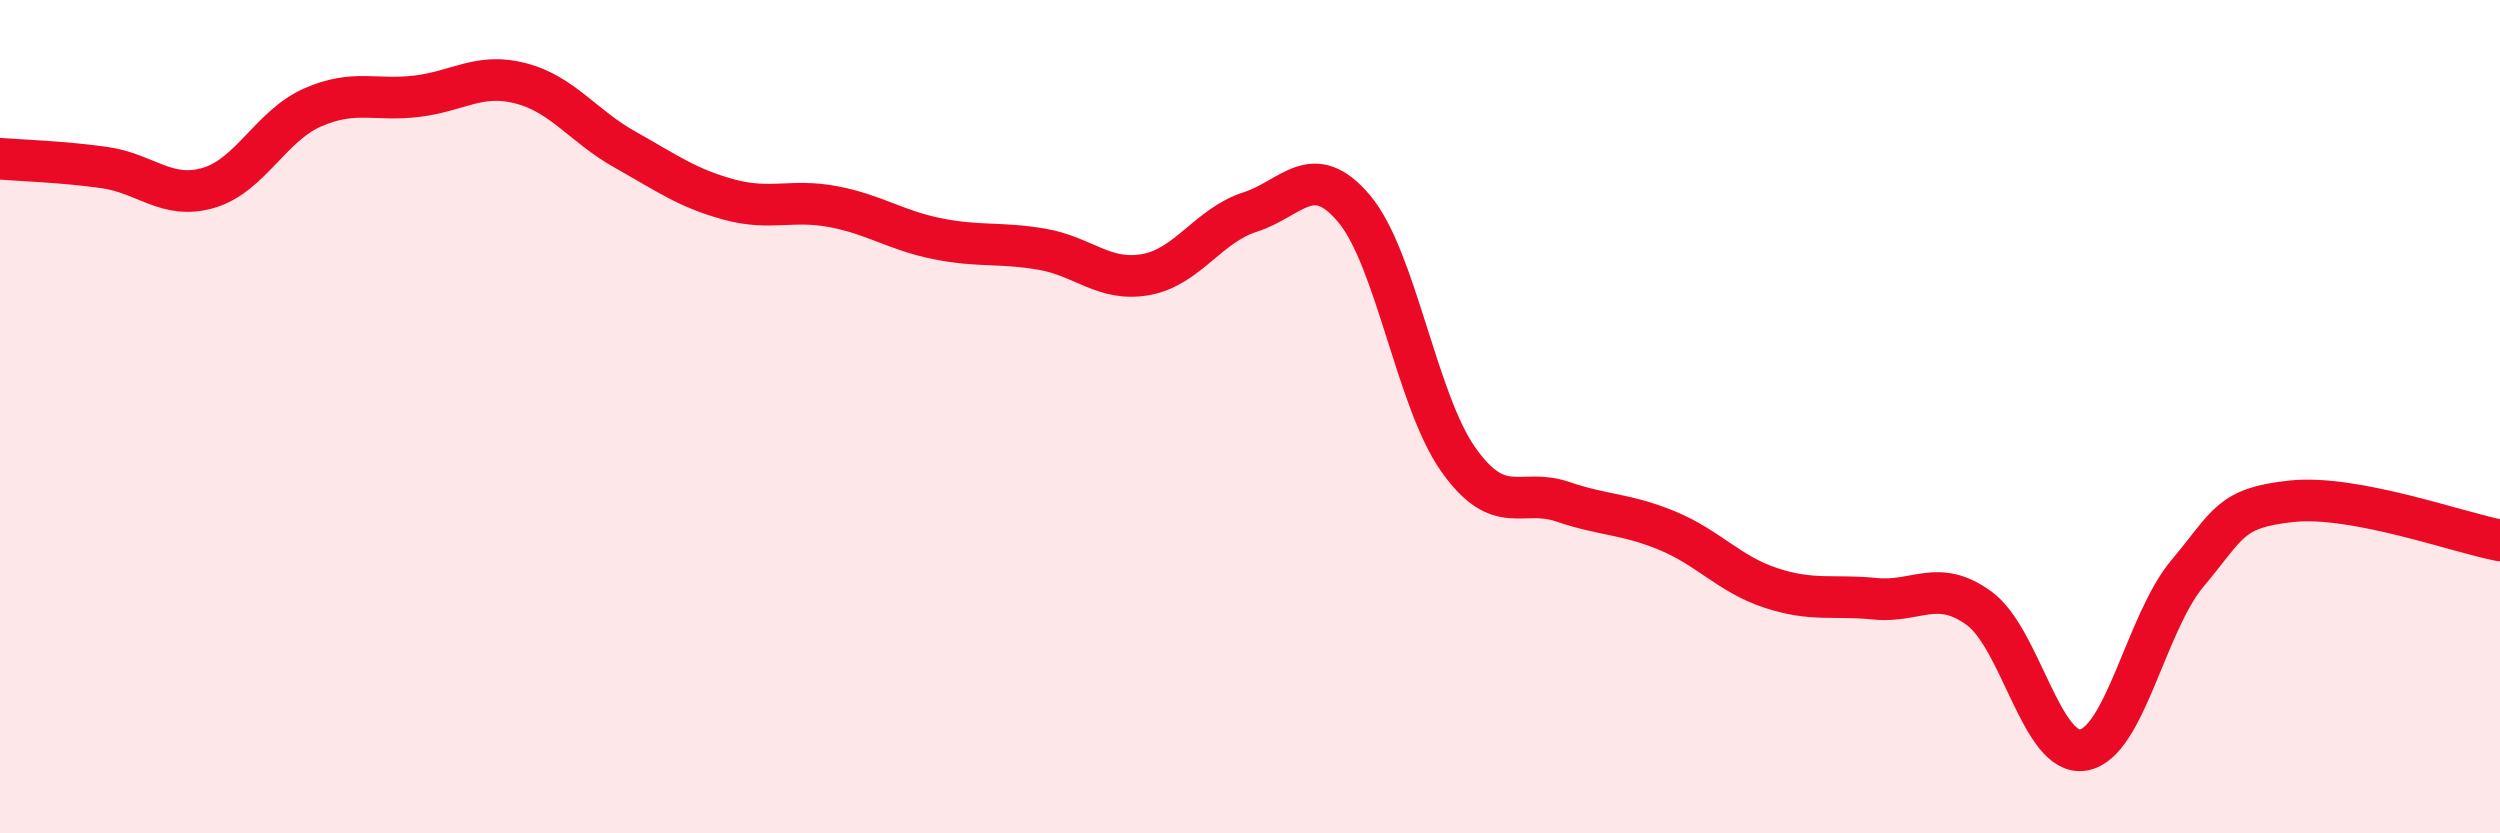
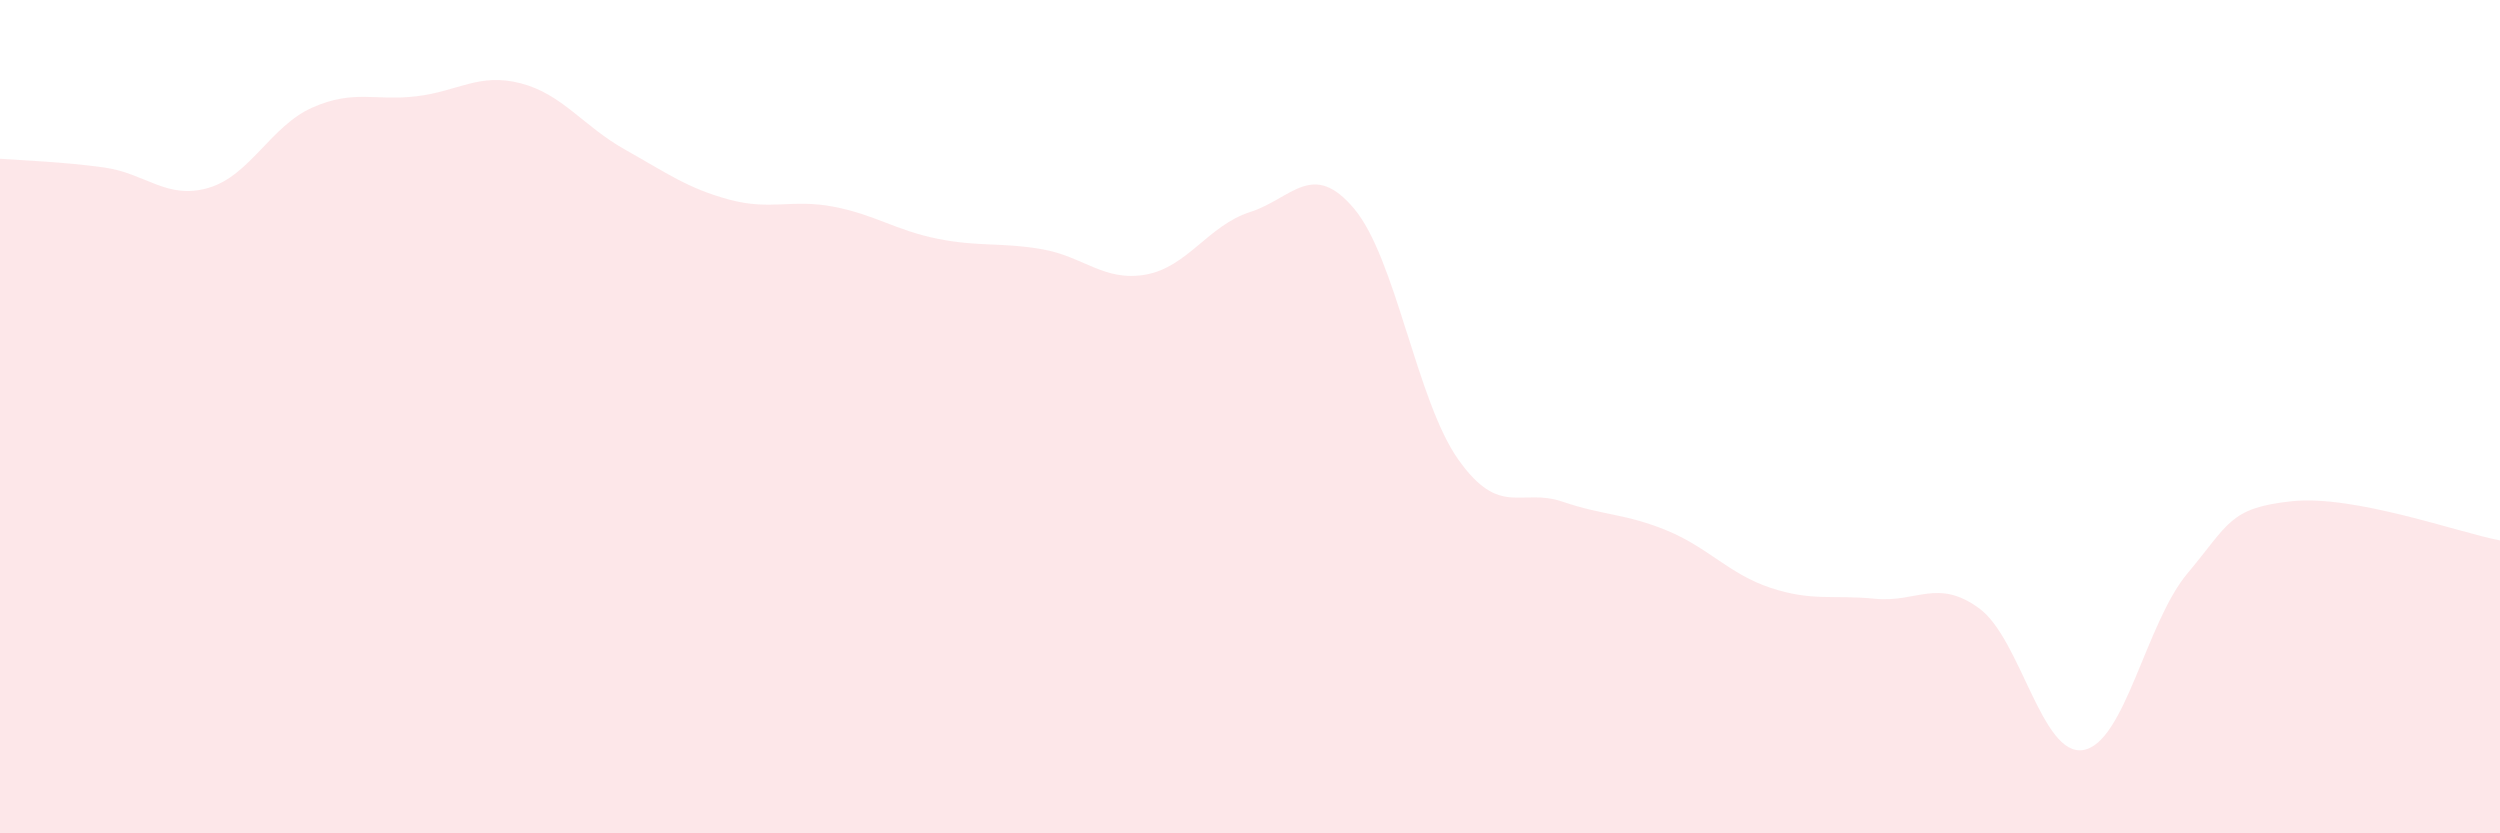
<svg xmlns="http://www.w3.org/2000/svg" width="60" height="20" viewBox="0 0 60 20">
  <path d="M 0,3.81 C 0.5,3.85 1.5,3.88 2.5,4.02 C 3.5,4.16 4,4.8 5,4.51 C 6,4.22 6.5,3.02 7.5,2.58 C 8.5,2.14 9,2.43 10,2.31 C 11,2.19 11.5,1.74 12.5,2 C 13.5,2.26 14,3.03 15,3.59 C 16,4.15 16.5,4.52 17.5,4.79 C 18.5,5.06 19,4.77 20,4.96 C 21,5.15 21.5,5.53 22.5,5.73 C 23.5,5.93 24,5.81 25,5.98 C 26,6.15 26.5,6.77 27.5,6.59 C 28.5,6.41 29,5.41 30,5.09 C 31,4.77 31.5,3.82 32.5,5.01 C 33.5,6.2 34,9.62 35,11.03 C 36,12.44 36.5,11.7 37.5,12.04 C 38.5,12.38 39,12.32 40,12.73 C 41,13.14 41.5,13.78 42.5,14.11 C 43.5,14.44 44,14.27 45,14.37 C 46,14.47 46.5,13.87 47.5,14.6 C 48.5,15.33 49,18.17 50,18 C 51,17.83 51.5,14.95 52.5,13.76 C 53.5,12.57 53.5,12.19 55,12.03 C 56.5,11.87 59,12.78 60,12.97L60 20L0 20Z" fill="#EB0A25" opacity="0.1" stroke-linecap="round" stroke-linejoin="round" />
-   <path d="M 0,3.81 C 0.5,3.85 1.5,3.88 2.5,4.02 C 3.5,4.16 4,4.8 5,4.51 C 6,4.22 6.5,3.02 7.5,2.58 C 8.5,2.14 9,2.43 10,2.31 C 11,2.19 11.5,1.74 12.5,2 C 13.5,2.26 14,3.03 15,3.59 C 16,4.15 16.5,4.52 17.5,4.79 C 18.5,5.06 19,4.77 20,4.96 C 21,5.15 21.5,5.53 22.5,5.73 C 23.5,5.93 24,5.81 25,5.98 C 26,6.15 26.5,6.77 27.5,6.59 C 28.5,6.41 29,5.41 30,5.09 C 31,4.77 31.5,3.82 32.5,5.01 C 33.5,6.2 34,9.62 35,11.03 C 36,12.44 36.5,11.7 37.5,12.04 C 38.5,12.38 39,12.32 40,12.73 C 41,13.14 41.5,13.78 42.5,14.11 C 43.5,14.44 44,14.27 45,14.37 C 46,14.47 46.5,13.87 47.5,14.6 C 48.5,15.33 49,18.17 50,18 C 51,17.83 51.5,14.95 52.5,13.76 C 53.5,12.57 53.5,12.19 55,12.03 C 56.5,11.87 59,12.78 60,12.97" stroke="#EB0A25" stroke-width="1" fill="none" stroke-linecap="round" stroke-linejoin="round" />
</svg>